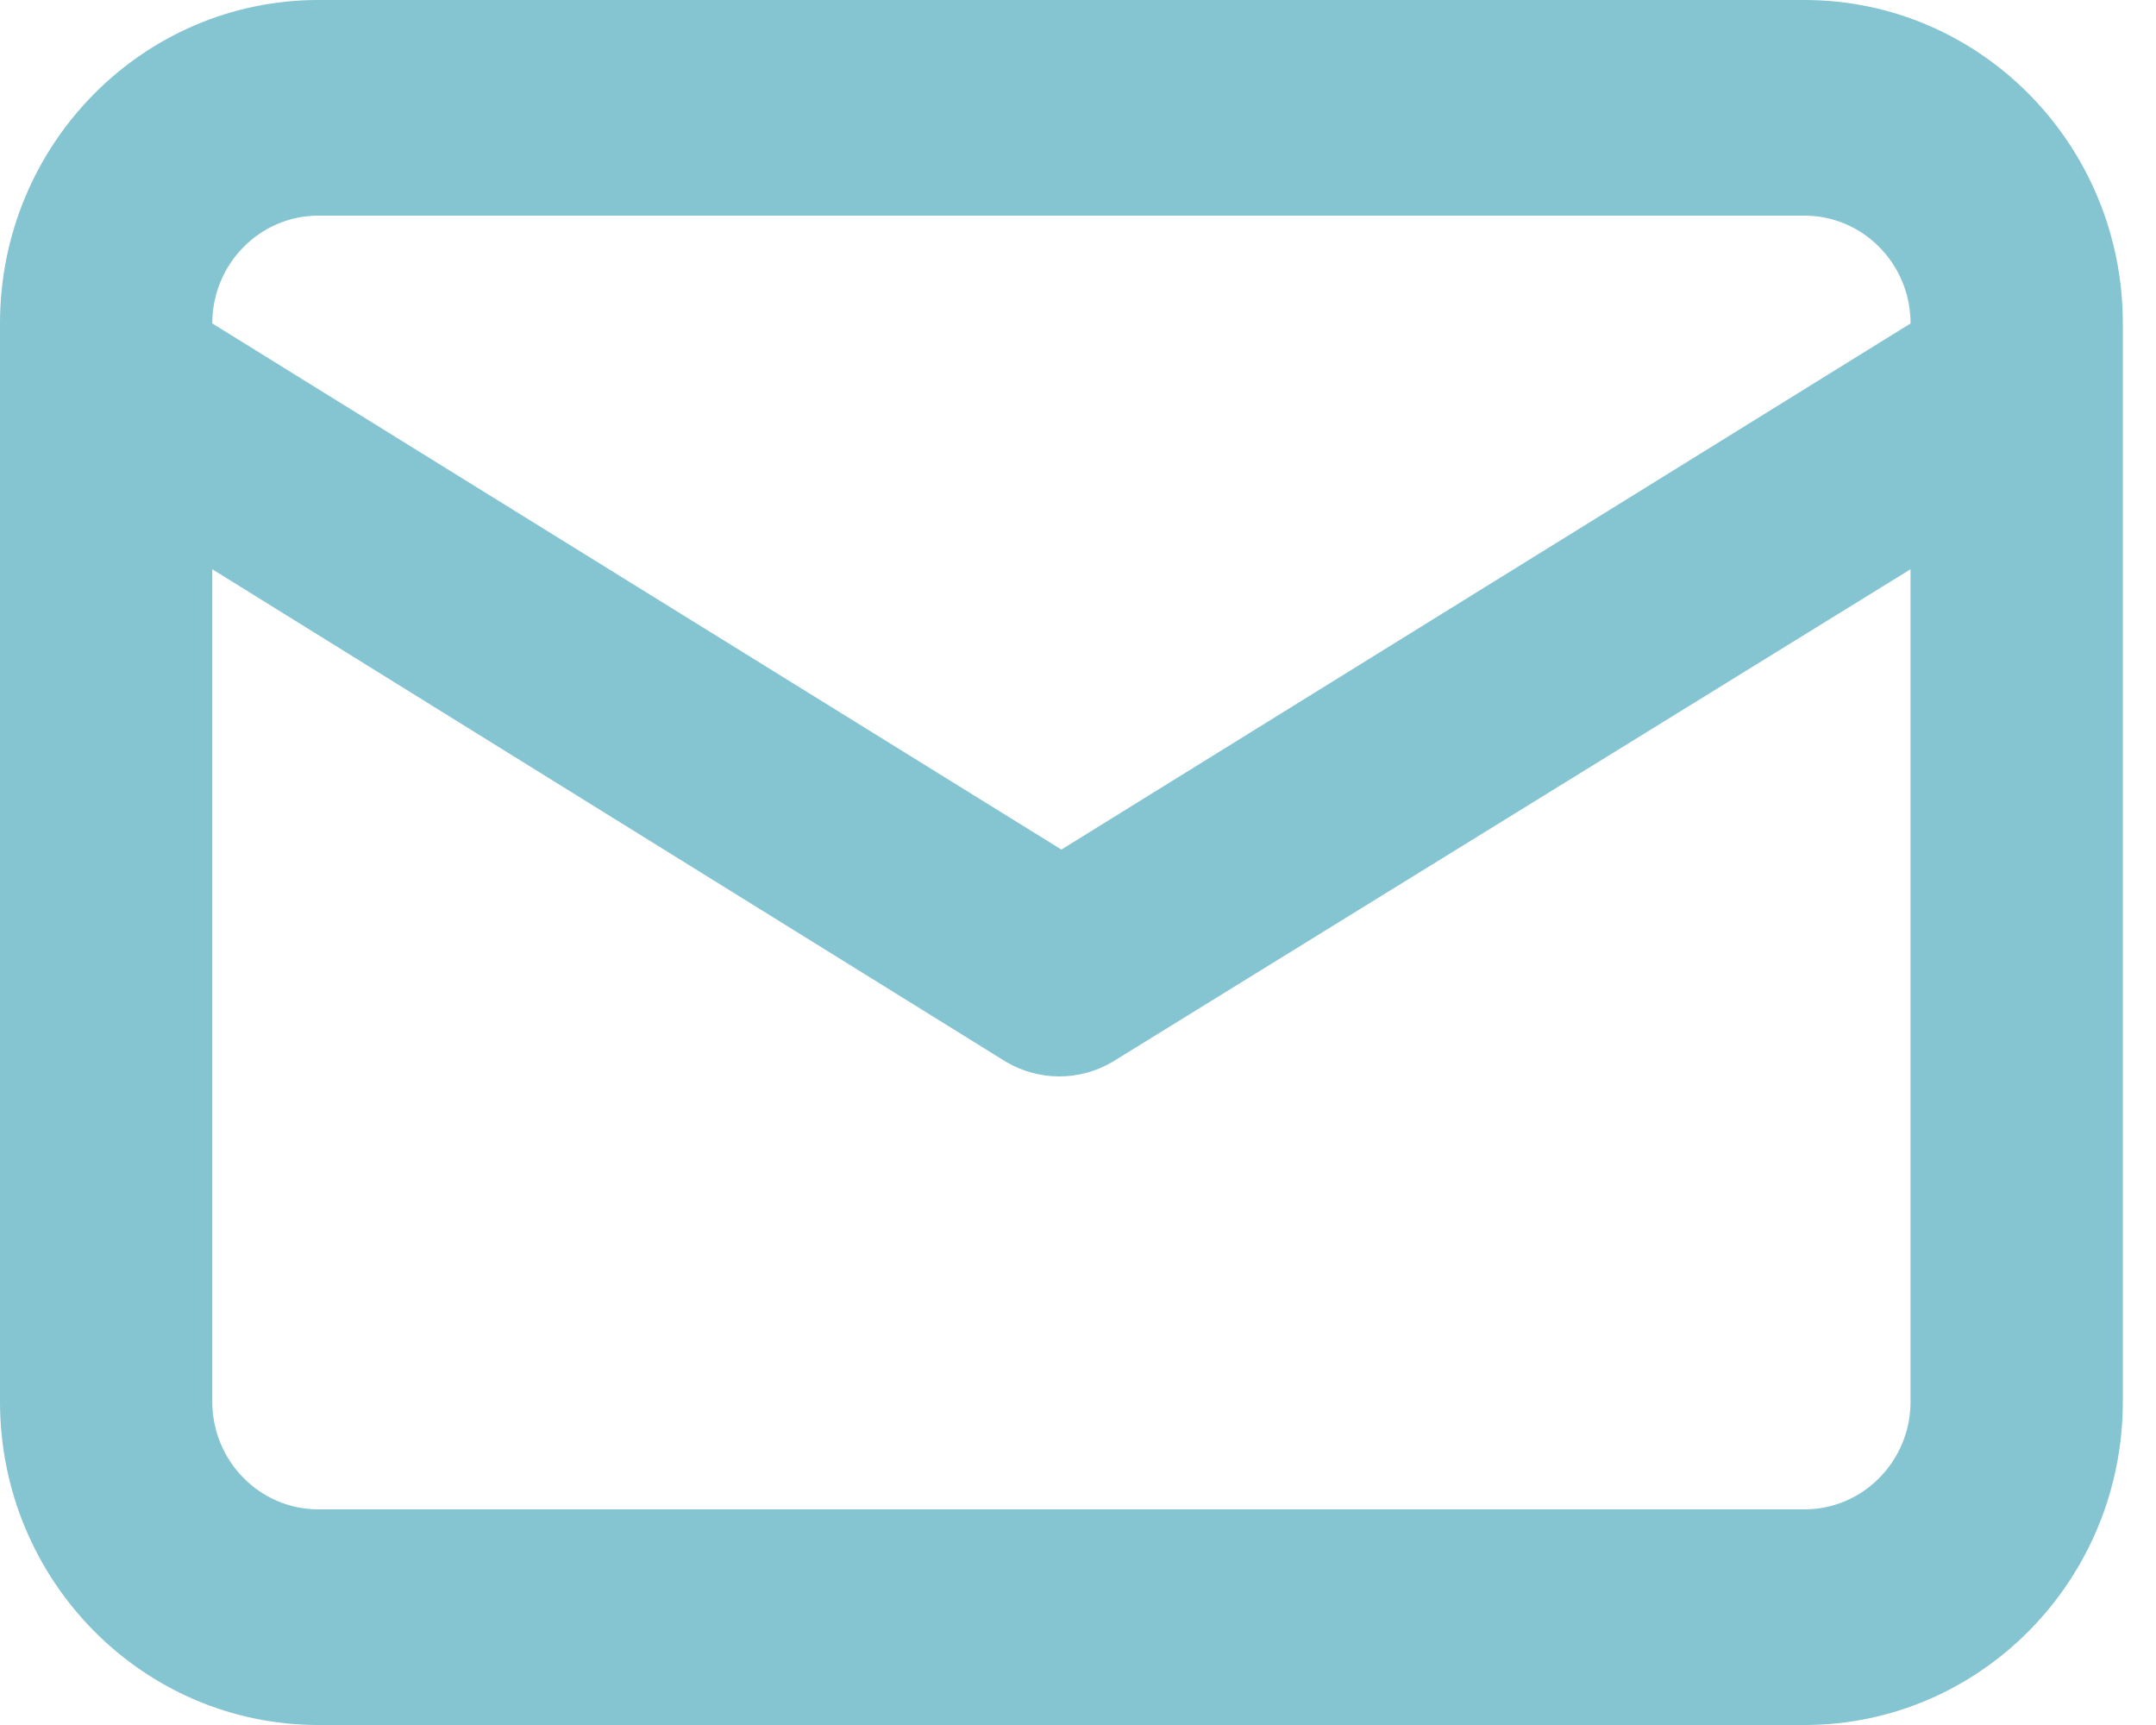
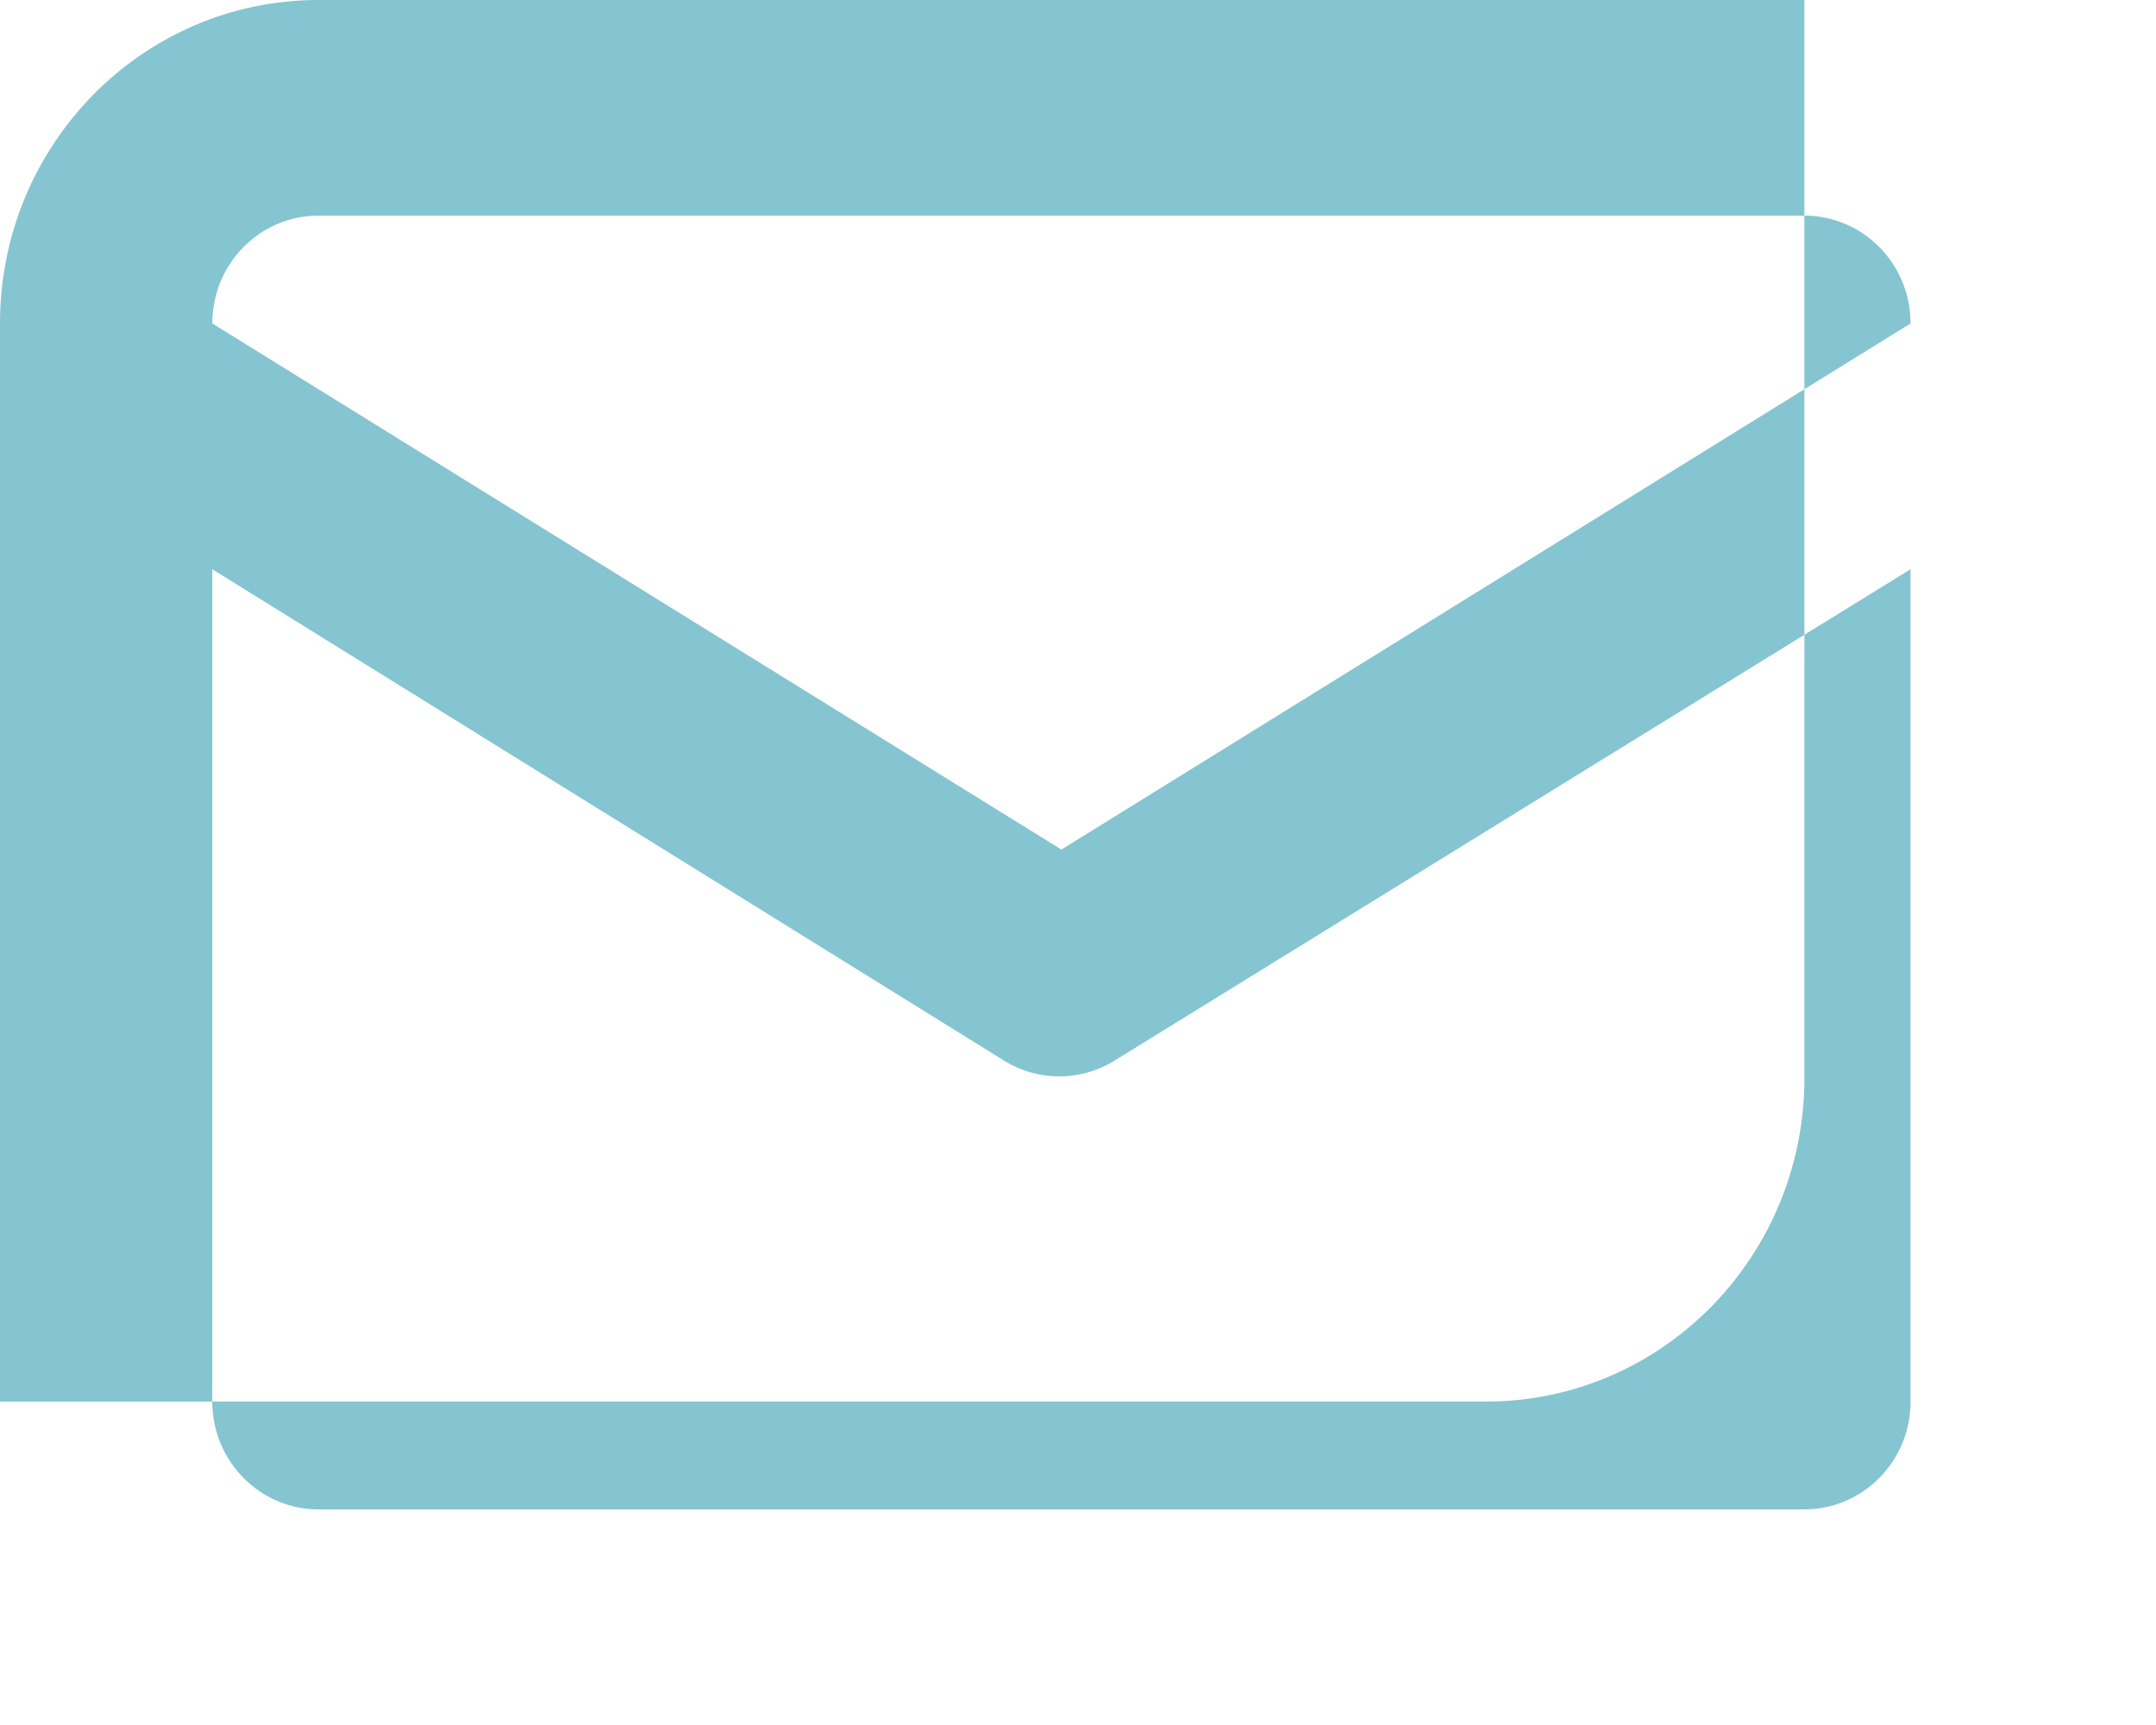
<svg xmlns="http://www.w3.org/2000/svg" width="50" height="40">
-   <path d="M41.846 0H7.385C3.306 0 0 3.358 0 7.5v25C0 36.642 3.306 40 7.385 40h34.461c4.079 0 7.385-3.358 7.385-7.5v-25c0-4.142-3.306-7.5-7.385-7.5zM7.385 5h34.461c1.36 0 2.462 1.12 2.462 2.5L24.615 19.7 4.923 7.5c0-1.38 1.102-2.5 2.462-2.5zm36.923 27.5c0 1.38-1.102 2.5-2.462 2.5H7.385c-1.36 0-2.462-1.12-2.462-2.5V13.2l18.412 11.425c.762.447 1.7.447 2.462 0L44.307 13.2v19.3z" fill="#85C5D1" fill-rule="nonzero" />
+   <path d="M41.846 0H7.385C3.306 0 0 3.358 0 7.5v25h34.461c4.079 0 7.385-3.358 7.385-7.5v-25c0-4.142-3.306-7.5-7.385-7.5zM7.385 5h34.461c1.36 0 2.462 1.12 2.462 2.5L24.615 19.7 4.923 7.5c0-1.38 1.102-2.5 2.462-2.5zm36.923 27.5c0 1.38-1.102 2.5-2.462 2.5H7.385c-1.36 0-2.462-1.12-2.462-2.5V13.2l18.412 11.425c.762.447 1.7.447 2.462 0L44.307 13.2v19.3z" fill="#85C5D1" fill-rule="nonzero" />
</svg>